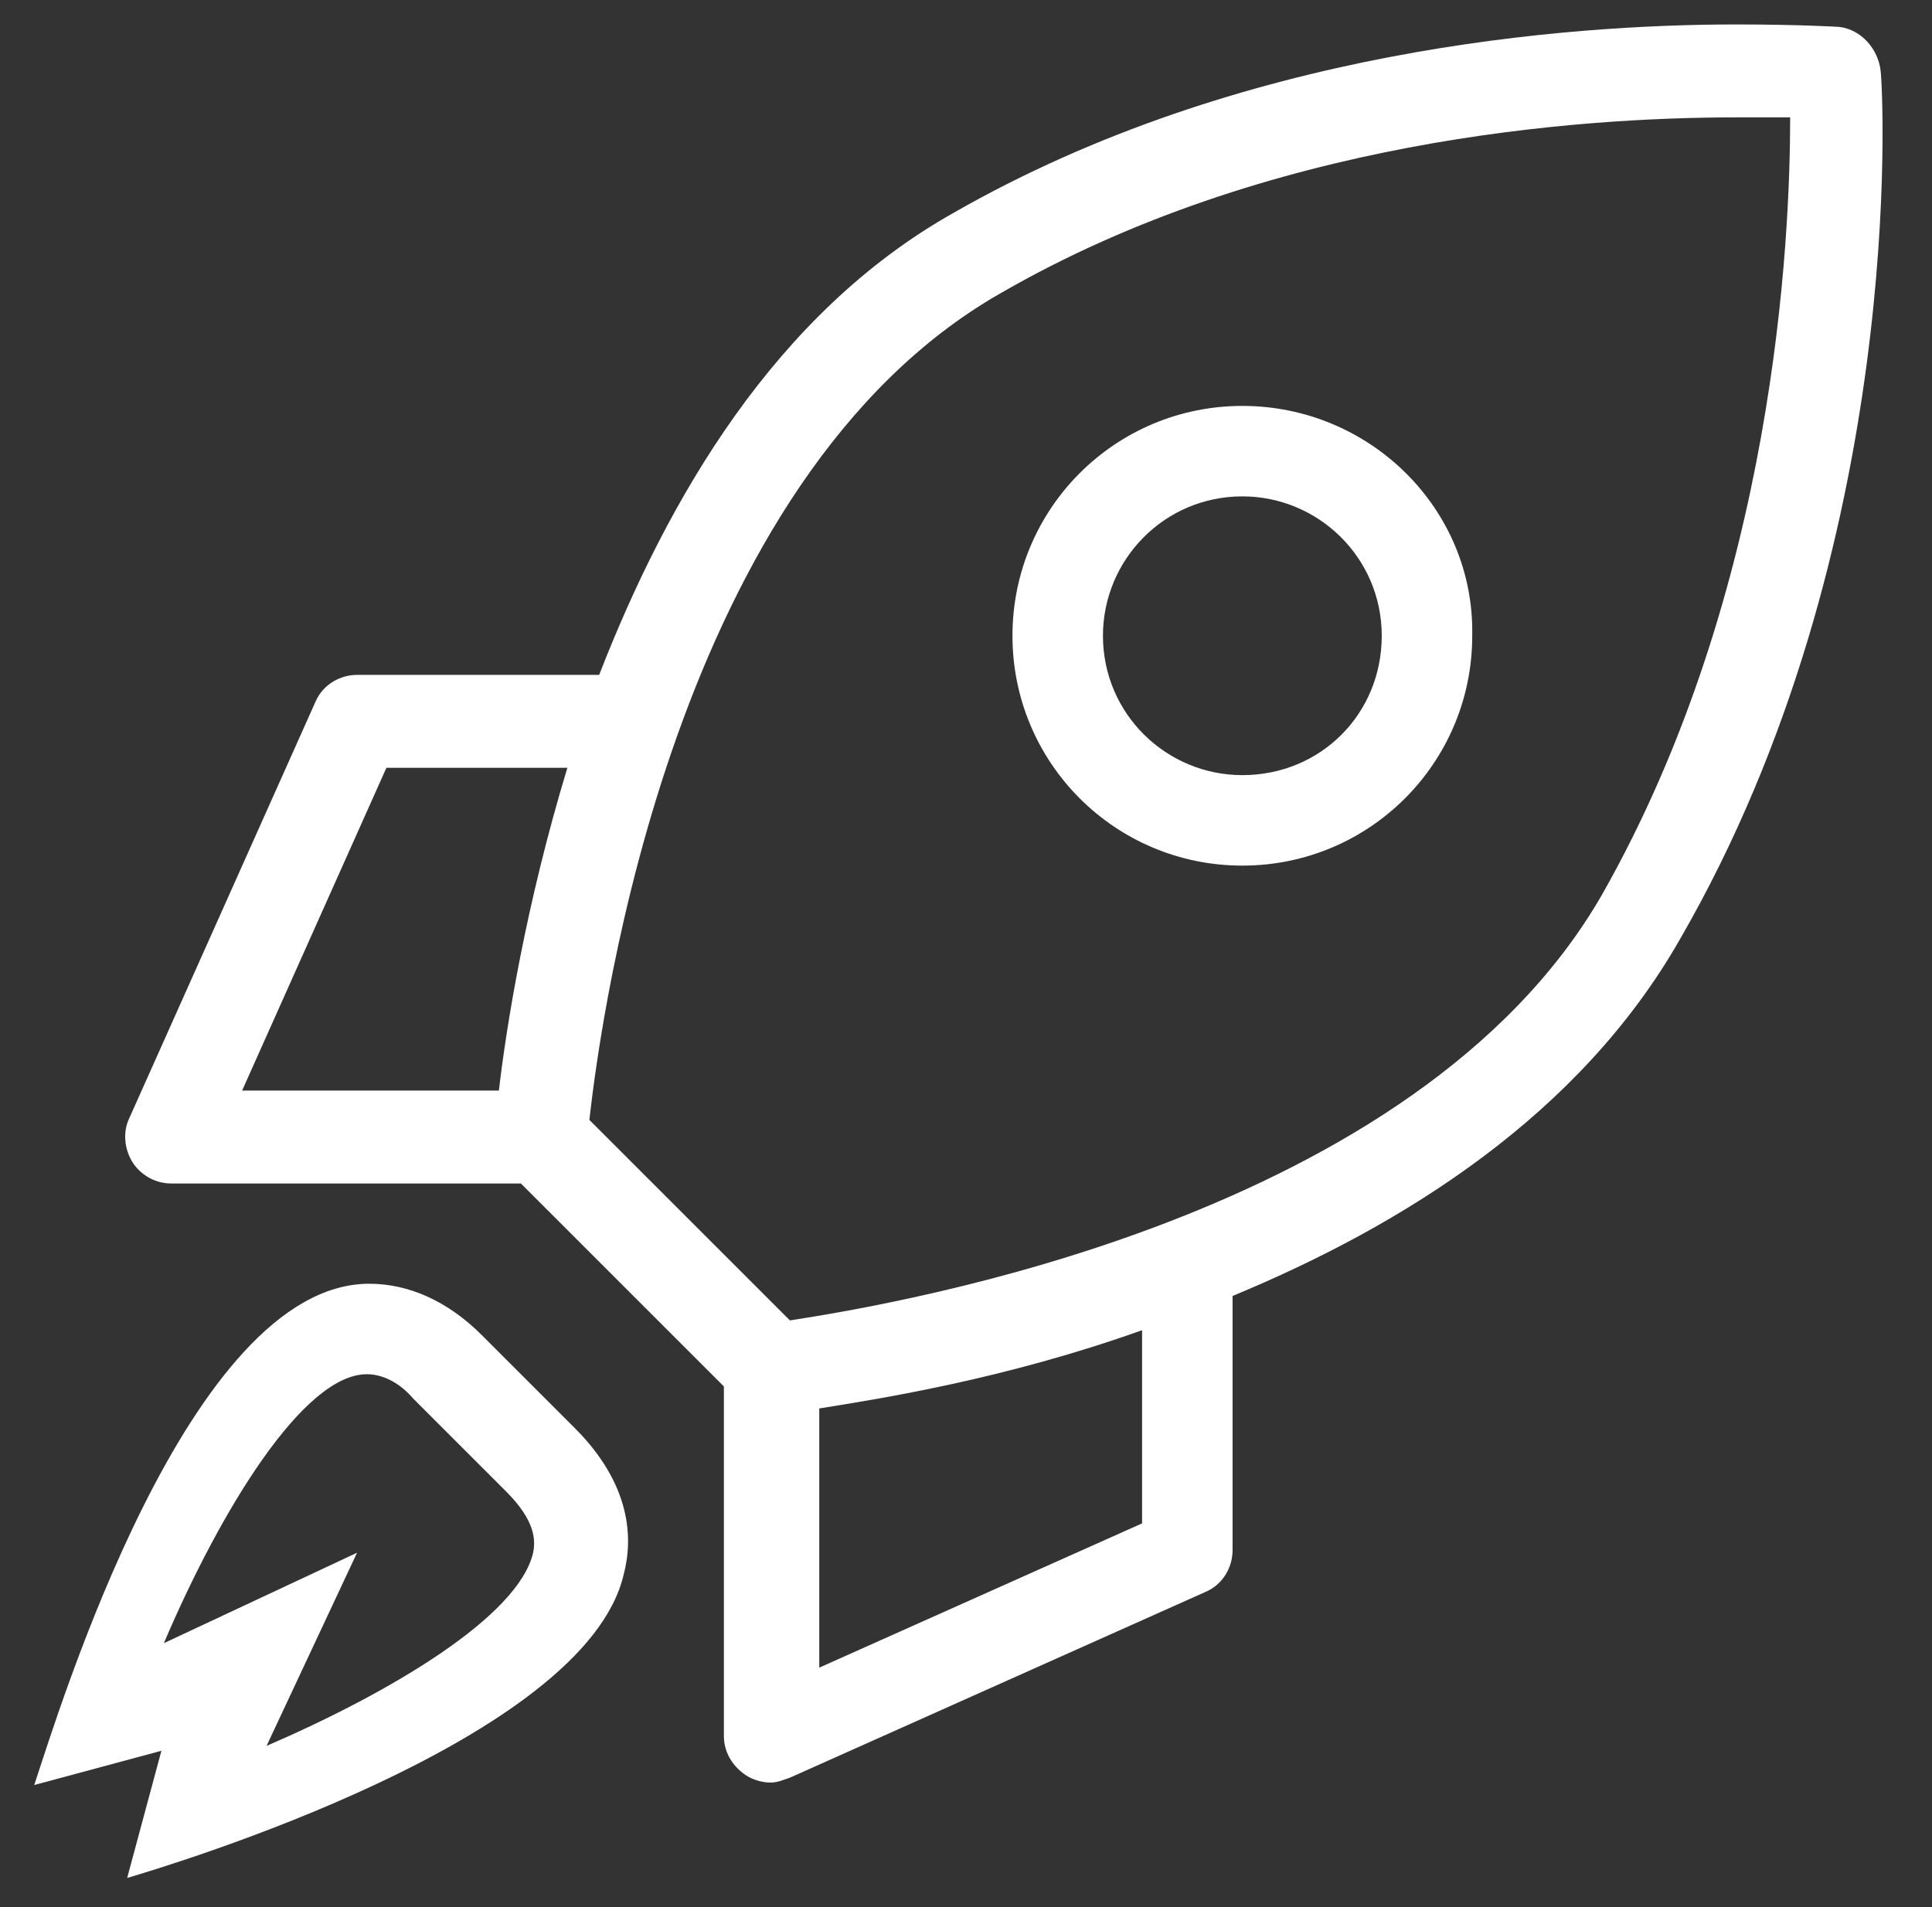
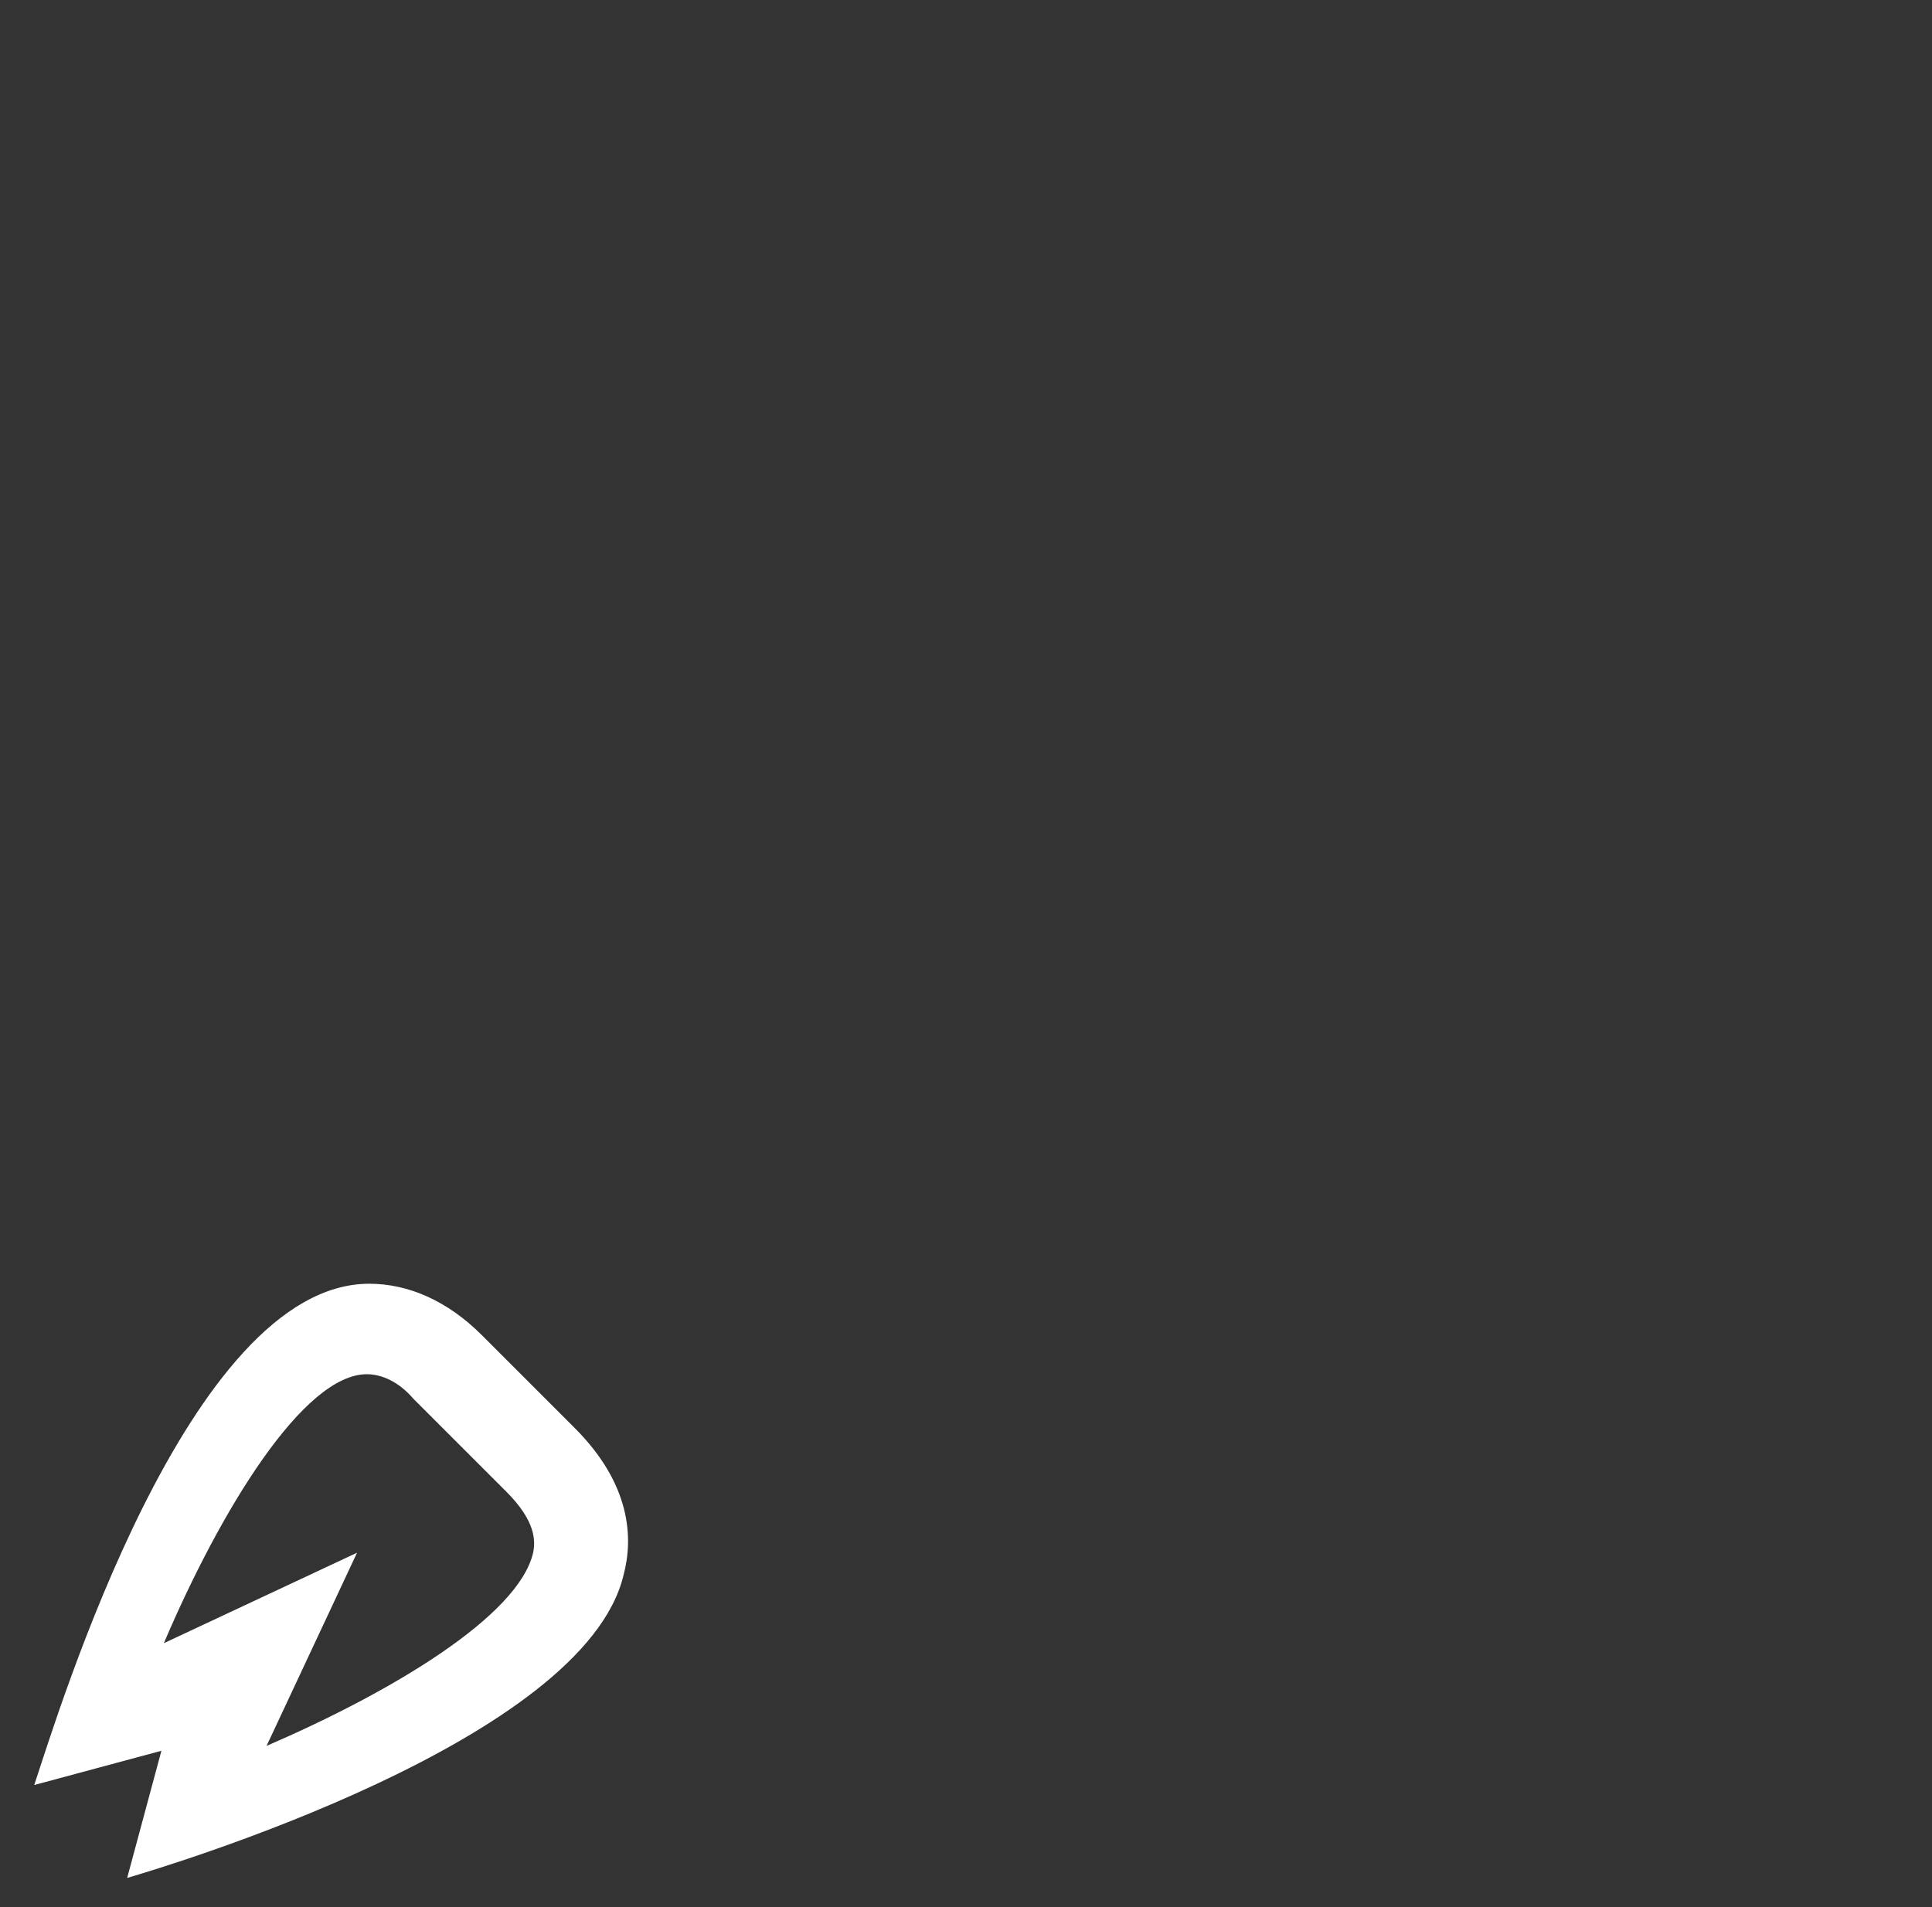
<svg xmlns="http://www.w3.org/2000/svg" version="1.1" id="Layer_1" x="0px" y="0px" viewBox="0 0 79 78" style="enable-background:new 0 0 79 78;" xml:space="preserve">
  <rect x="0" y="0" width="79" height="78" fill="#333333" stroke="none" />
  <style type="text/css"> .st0{fill:#FFFFFF;} </style>
  <g>
    <path class="st0" d="M19.7,54.6c-1.4-1.4-3-2.1-4.6-2.1c-7.4,0-12.7,17.5-13.7,20.5l5.2-1.4l-1.4,5.2c1.7-0.5,18.7-5.6,20.3-12.4 c0.4-1.5,0.3-3.7-2-6L19.7,54.6z M21.8,63.5c-0.6,2.6-5.8,5.7-10.9,7.9l3.7-7.9l-7.9,3.7c2.3-5.4,5.7-11,8.3-11 c0.6,0,1.3,0.3,1.9,1l3.8,3.8C21.9,62.2,21.9,63,21.8,63.5z" />
-     <path class="st0" d="M76.9,2.9c-0.1-0.9-0.8-1.7-1.7-1.8C75.2,1.1,73.6,1,71,1c-6.9,0-20.3,1-32,7.7c-7.3,4.1-11.7,11.7-14.5,18.9 h-9.9c-0.7,0-1.4,0.4-1.7,1.1l-7.6,17C5,46.3,5.1,47,5.4,47.5c0.3,0.5,0.9,0.9,1.6,0.9h14.3l8.3,8.3v14.3c0,0.6,0.3,1.2,0.9,1.6 c0.3,0.2,0.7,0.3,1,0.3c0.3,0,0.5-0.1,0.8-0.2l17-7.6c0.7-0.3,1.1-1,1.1-1.7V53c7-2.9,14.2-7.4,18.3-14.6C78,22.3,77,3.7,76.9,2.9z M15.8,31.4h7.4C21.5,37,20.7,42,20.4,44.6H9.9L15.8,31.4z M46.7,62.3l-13.2,5.9V57.6c2.5-0.4,7.6-1.2,13.2-3.2V62.3z M65.5,36.6 C57.9,49.8,36.8,53.3,32.3,54l-8.2-8.2c0.5-4.5,3.5-26.2,16.8-33.8C51.8,5.7,64.5,4.8,71,4.8c0.9,0,1.6,0,2.2,0 C73.2,9.7,72.6,24.1,65.5,36.6z" />
-     <path class="st0" d="M50.8,16.6c-5.2,0-9.4,4.2-9.4,9.4c0,5.2,4.2,9.4,9.4,9.4c5.2,0,9.4-4.2,9.4-9.4C60.3,20.8,56,16.6,50.8,16.6z M50.8,31.7c-3.1,0-5.7-2.5-5.7-5.7c0-3.1,2.5-5.7,5.7-5.7c3.1,0,5.7,2.5,5.7,5.7C56.5,29.2,54,31.7,50.8,31.7z" />
  </g>
</svg>